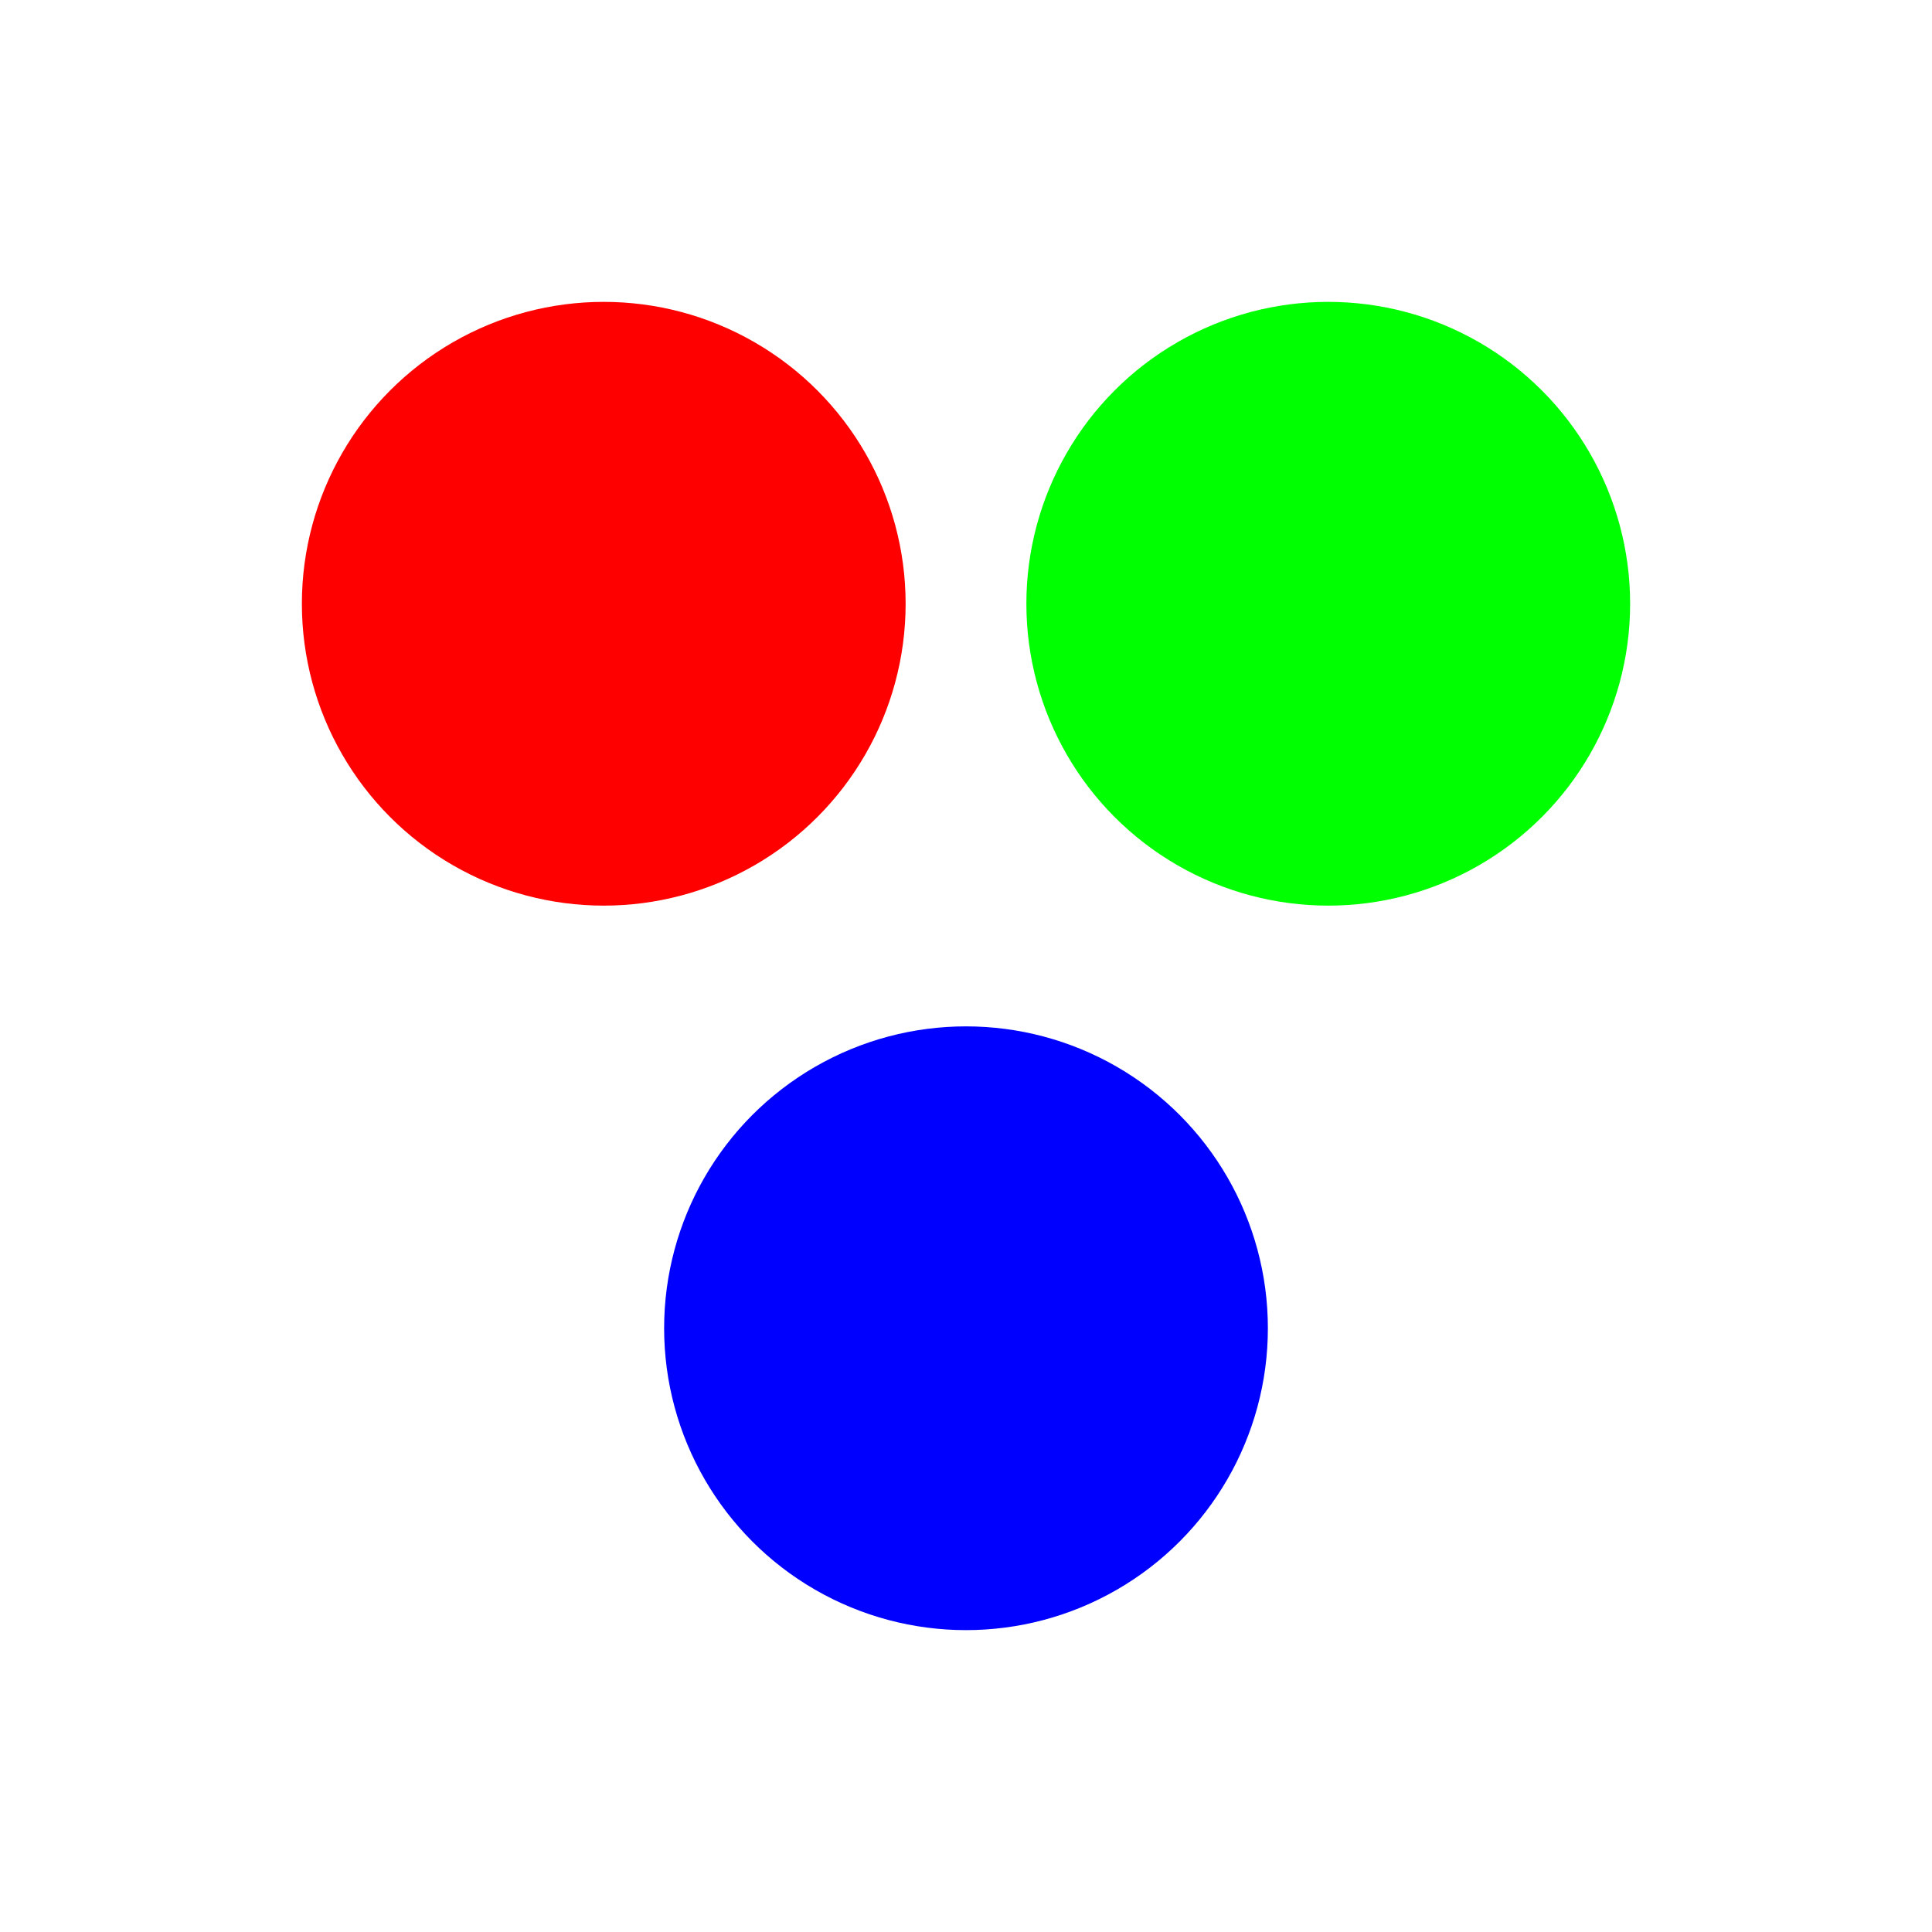
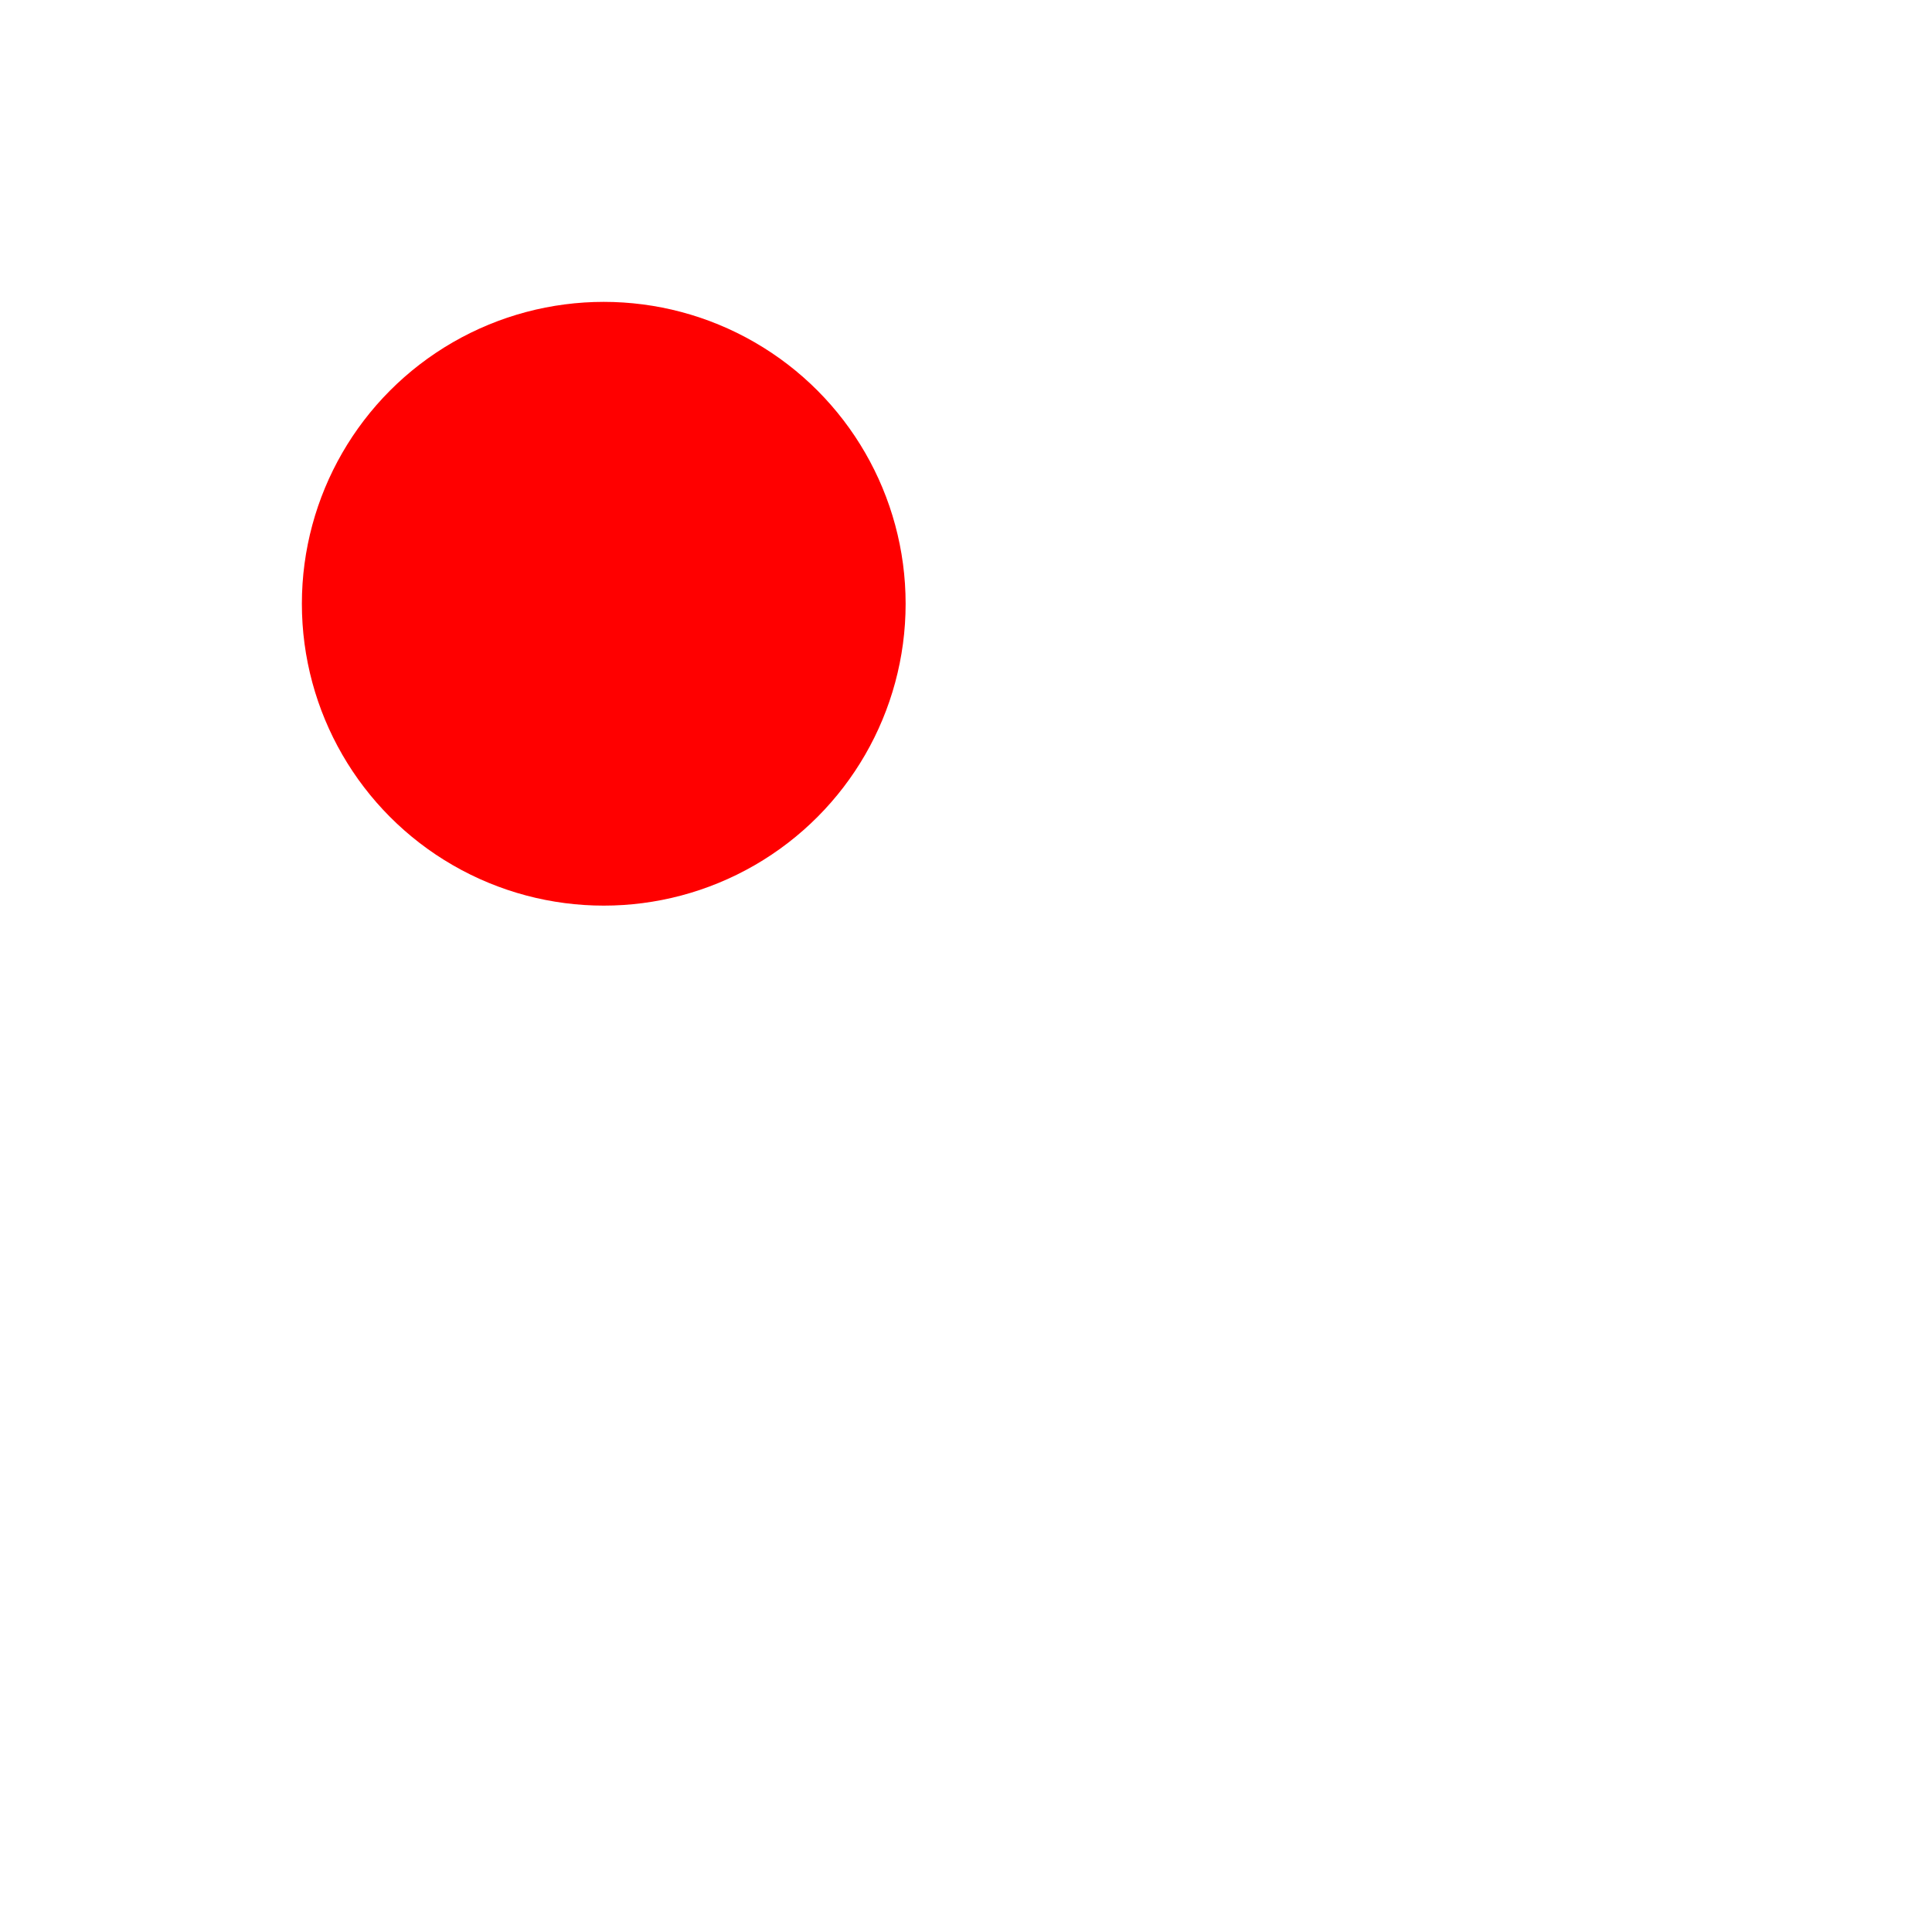
<svg xmlns="http://www.w3.org/2000/svg" viewBox="0 0 64 64" width="64" height="64">
  <circle cx="20" cy="20" r="10" fill="#FF0000" />
-   <circle cx="44" cy="20" r="10" fill="#00FF00" />
-   <circle cx="32" cy="44" r="10" fill="#0000FF" />
</svg>